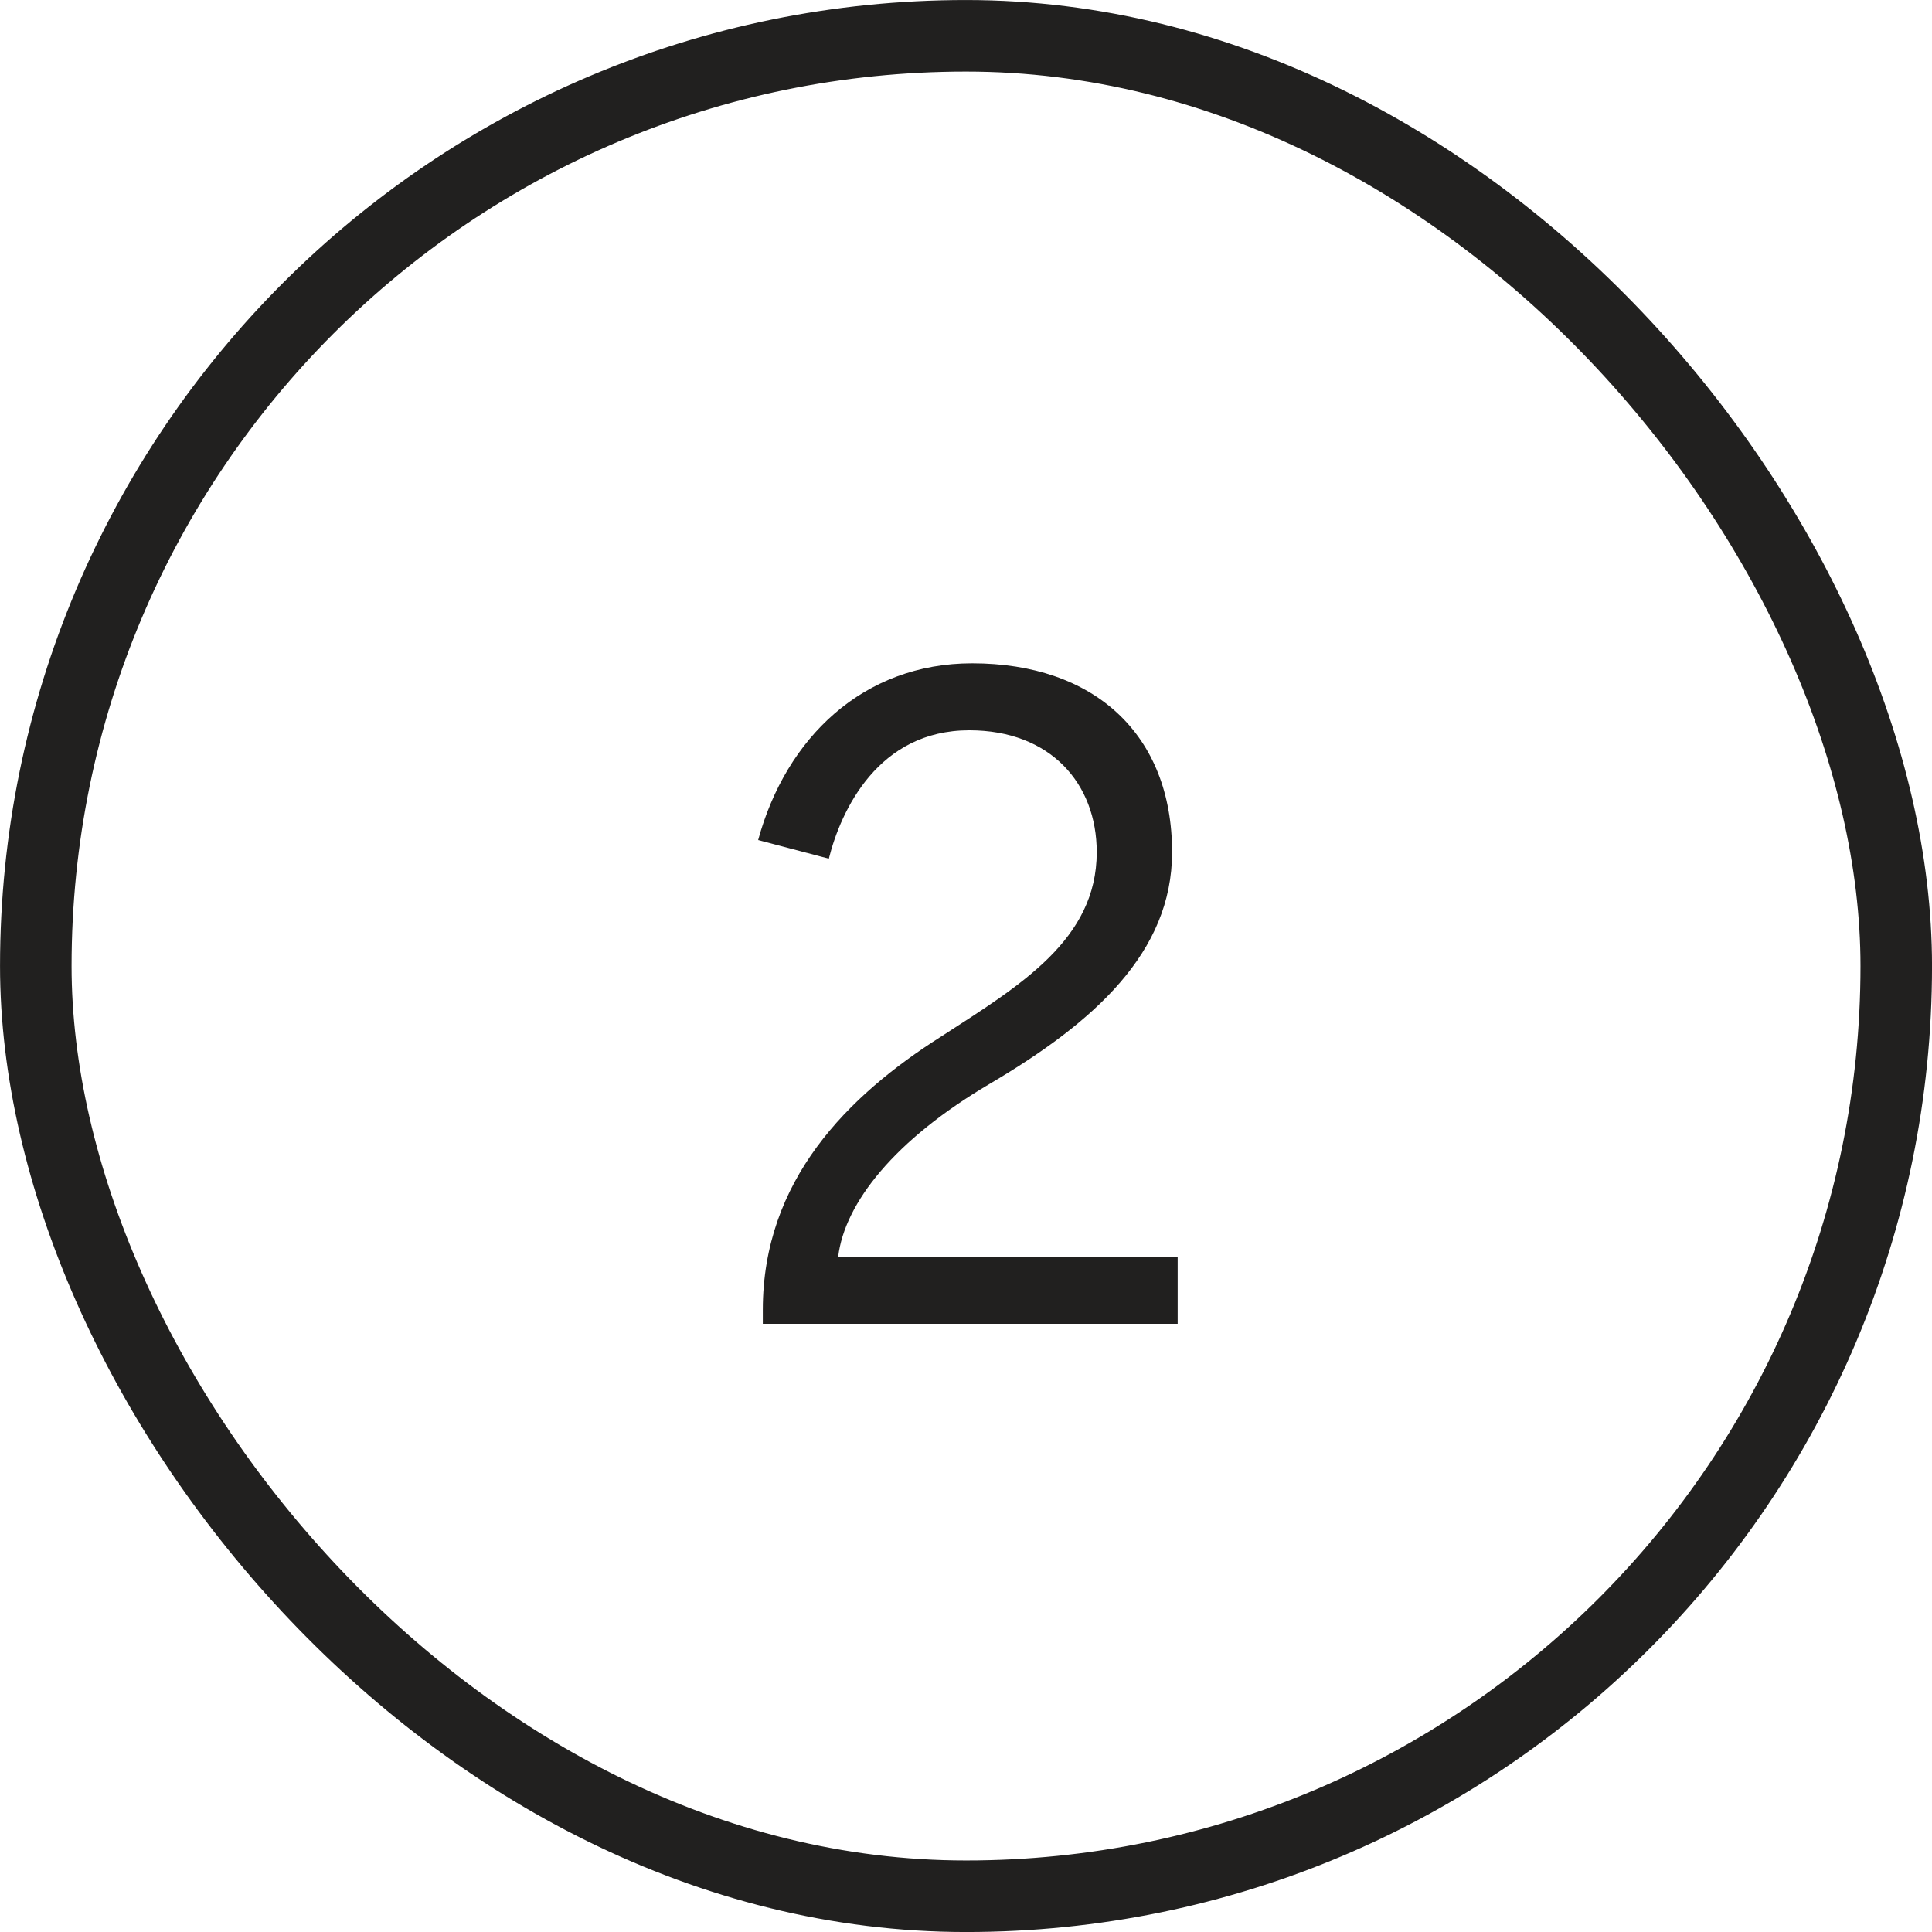
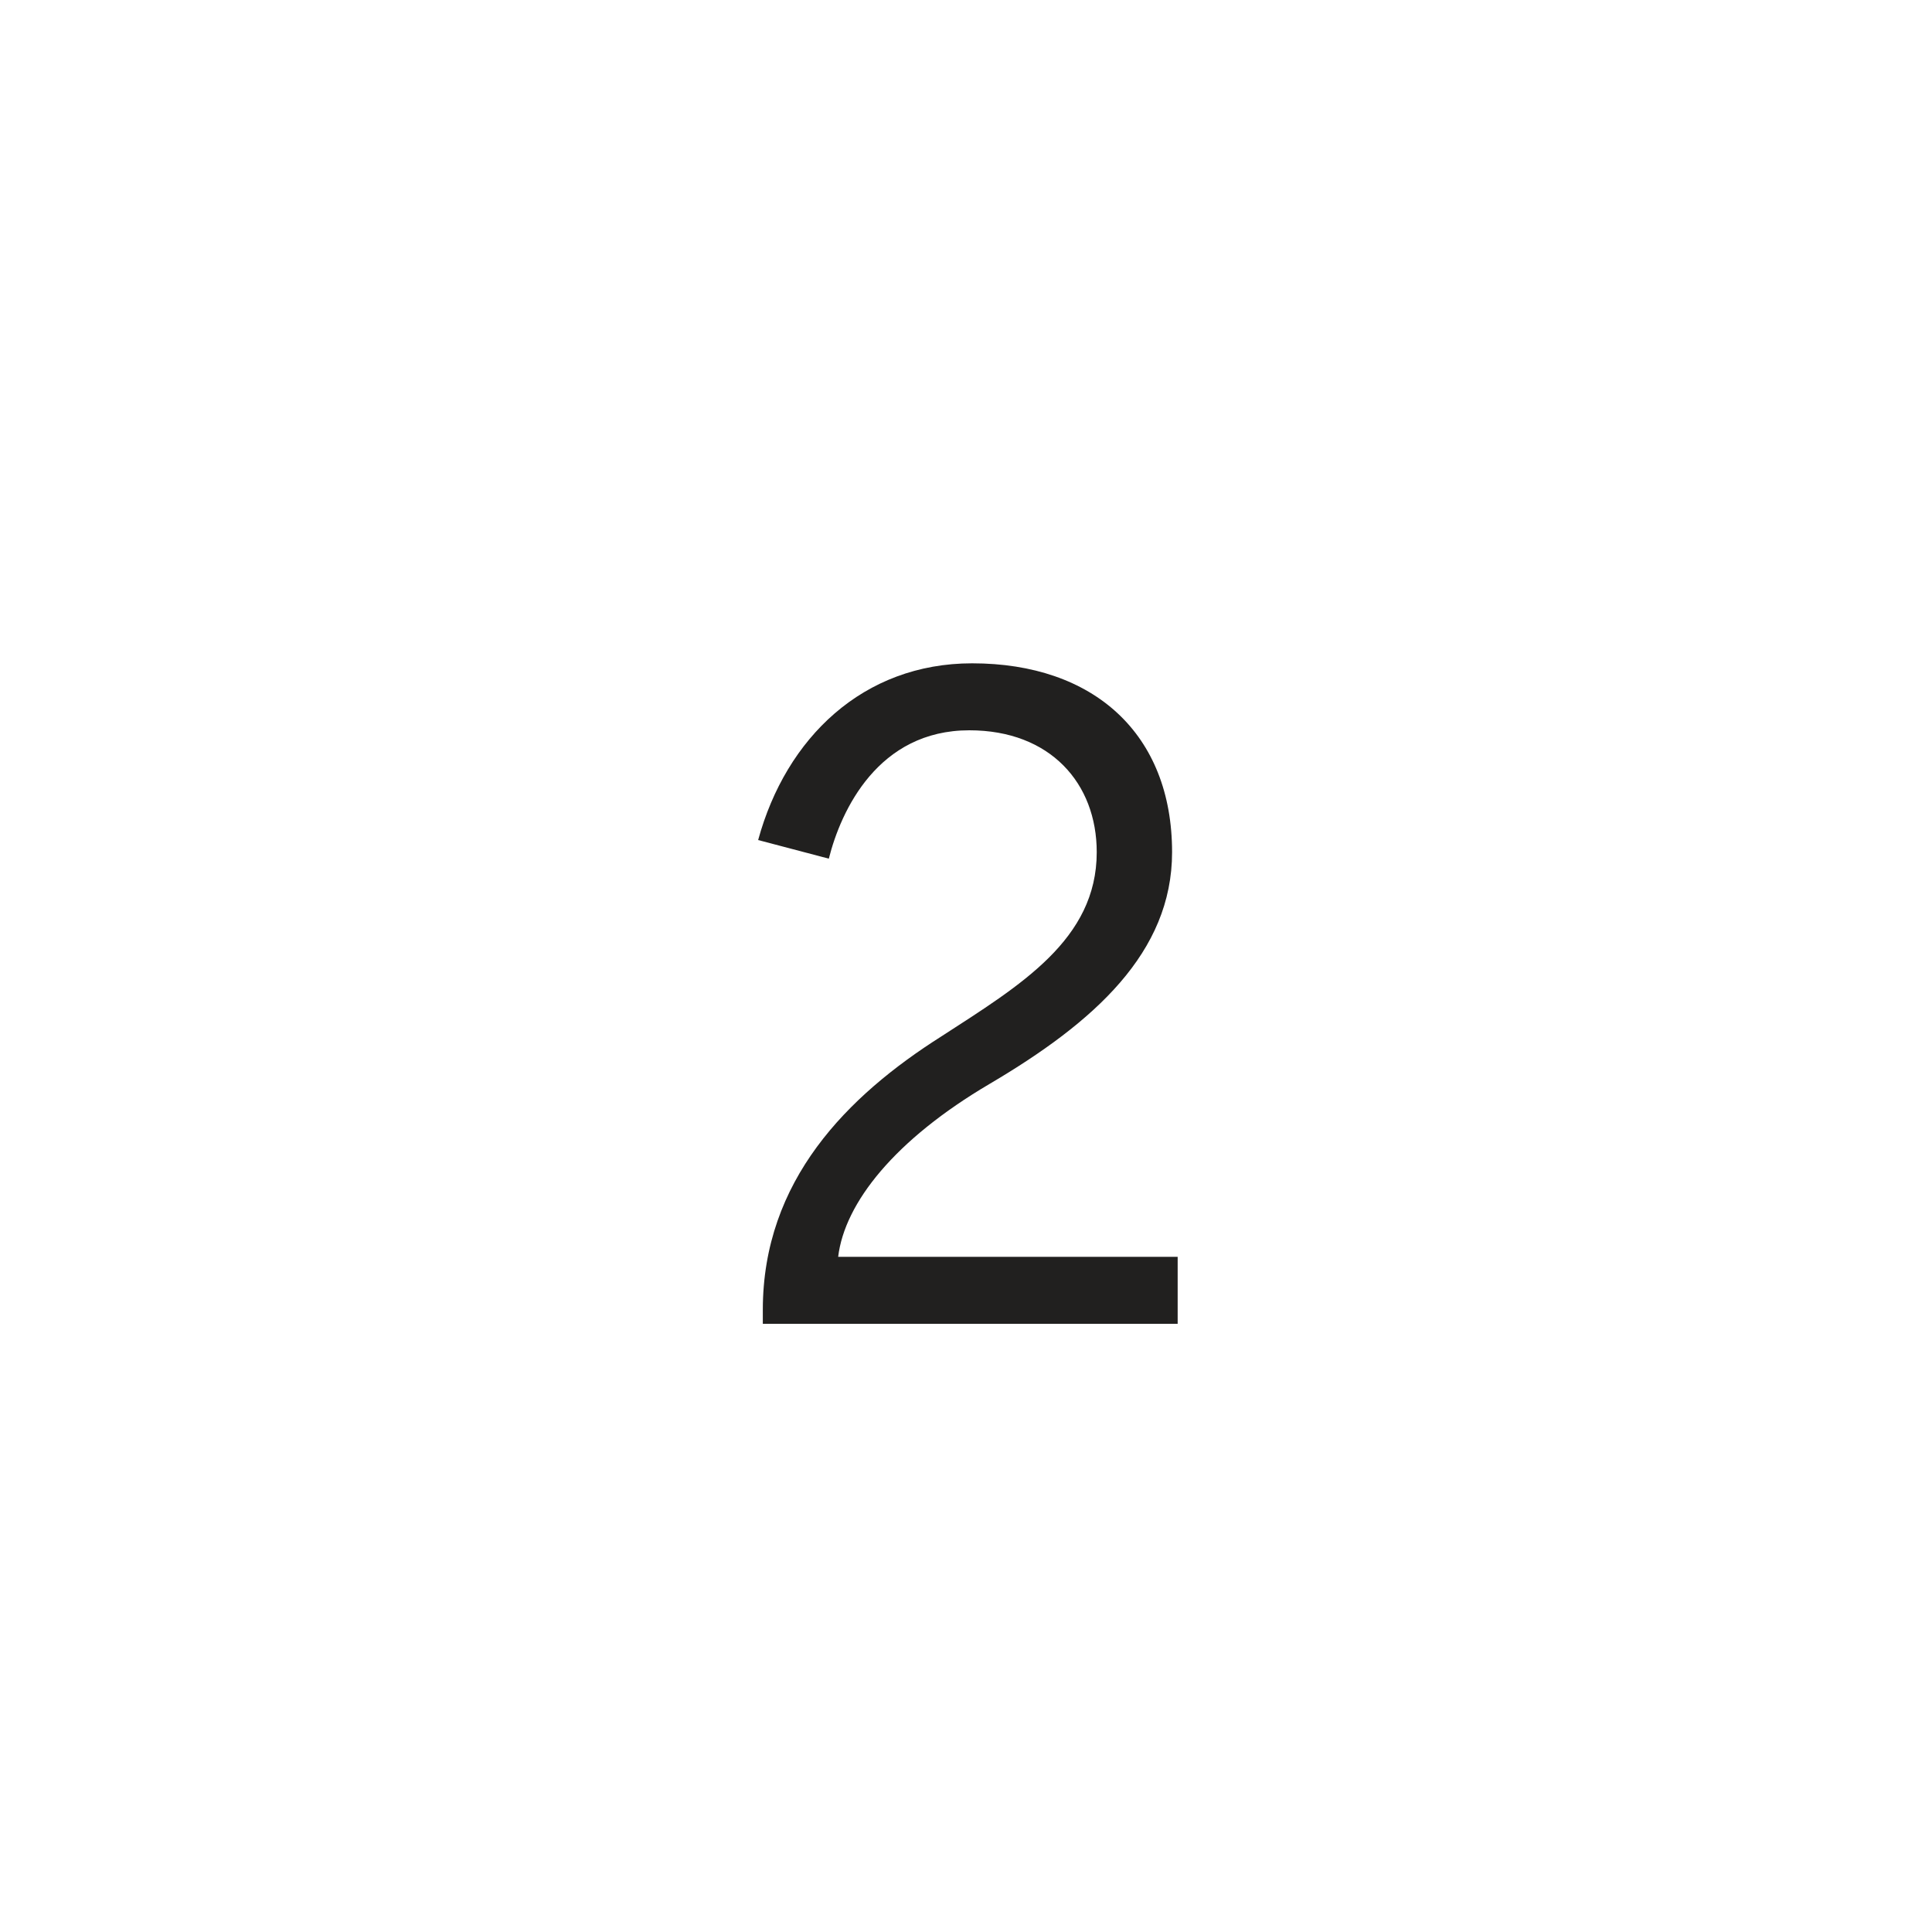
<svg xmlns="http://www.w3.org/2000/svg" width="36" height="36" viewBox="0 0 36 36" fill="none">
  <path d="M14.214 24.407V24.667H21.944V23.419H15.618C15.739 22.413 16.675 21.235 18.443 20.195C20.384 19.051 21.84 17.751 21.84 15.879C21.84 13.677 20.384 12.36 18.114 12.36C16.086 12.36 14.647 13.747 14.127 15.653L15.444 16C15.67 15.099 16.363 13.608 18.062 13.608C19.57 13.608 20.436 14.596 20.436 15.879C20.436 17.508 19.015 18.357 17.542 19.311C15.791 20.42 14.214 21.997 14.214 24.407Z" fill="#21201F" />
-   <rect x="0.667" y="0.667" width="34.667" height="34.667" rx="17.333" stroke="#21201F" stroke-width="1.333" />
</svg>